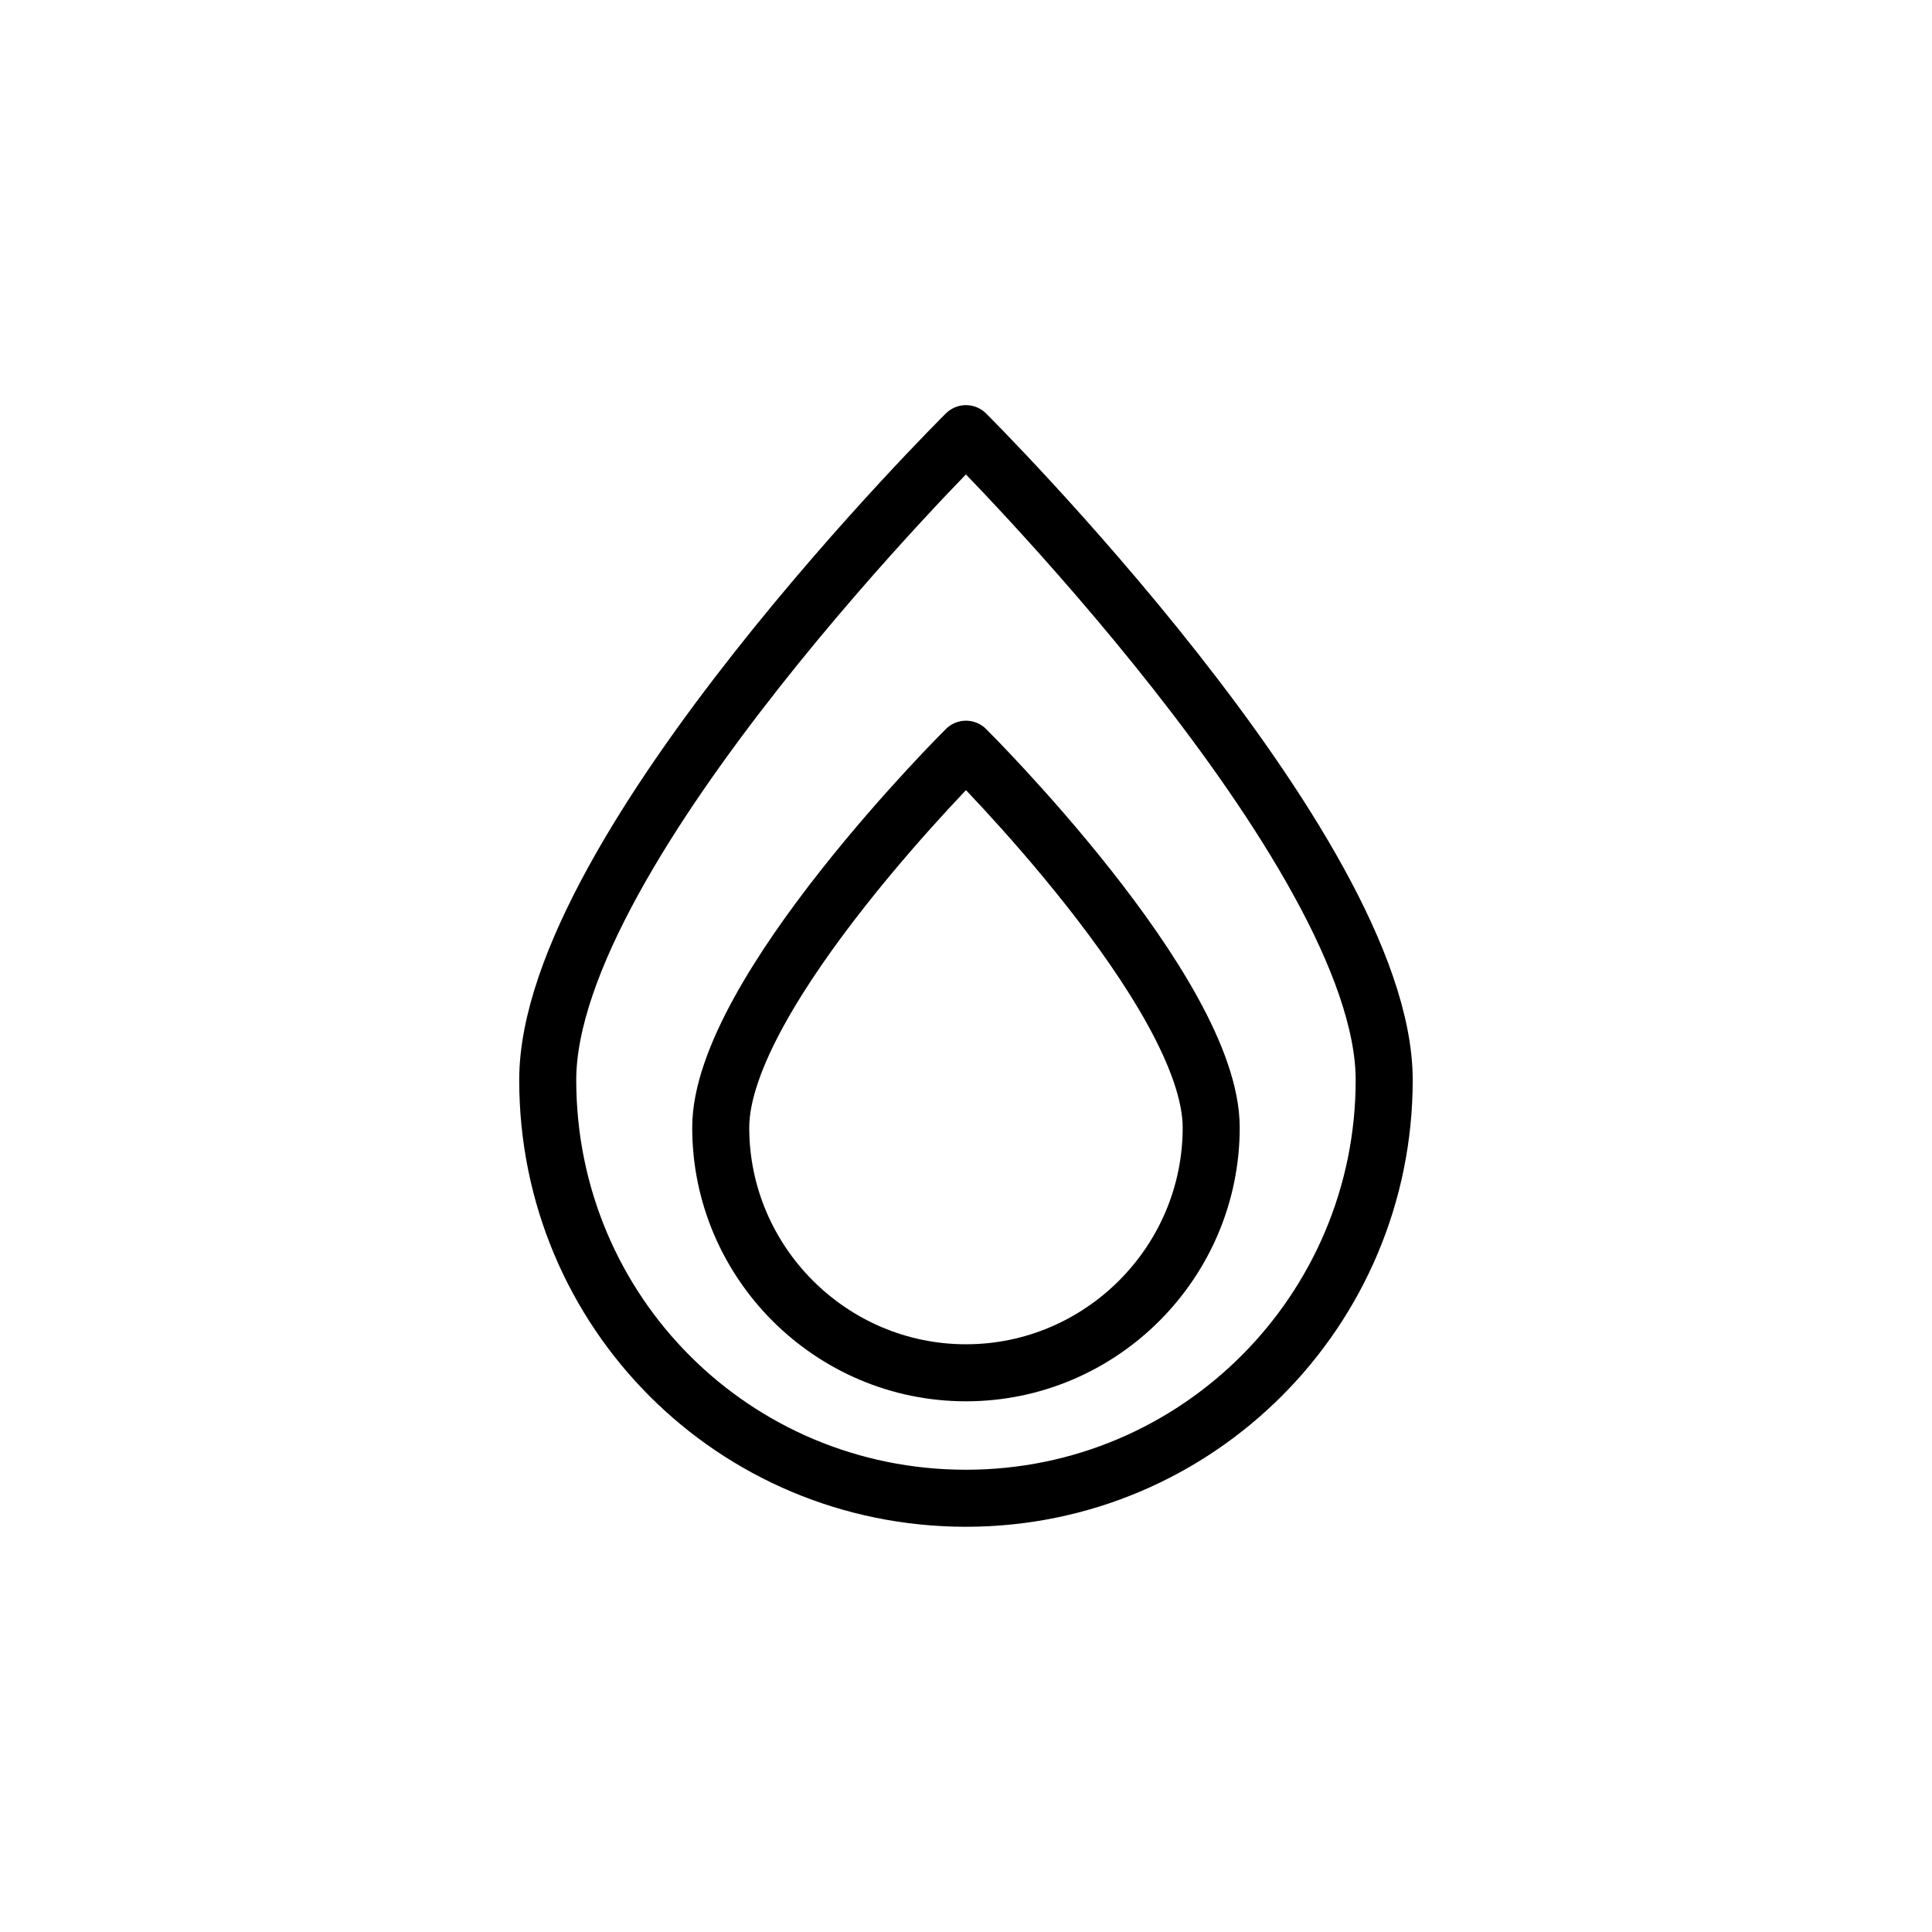
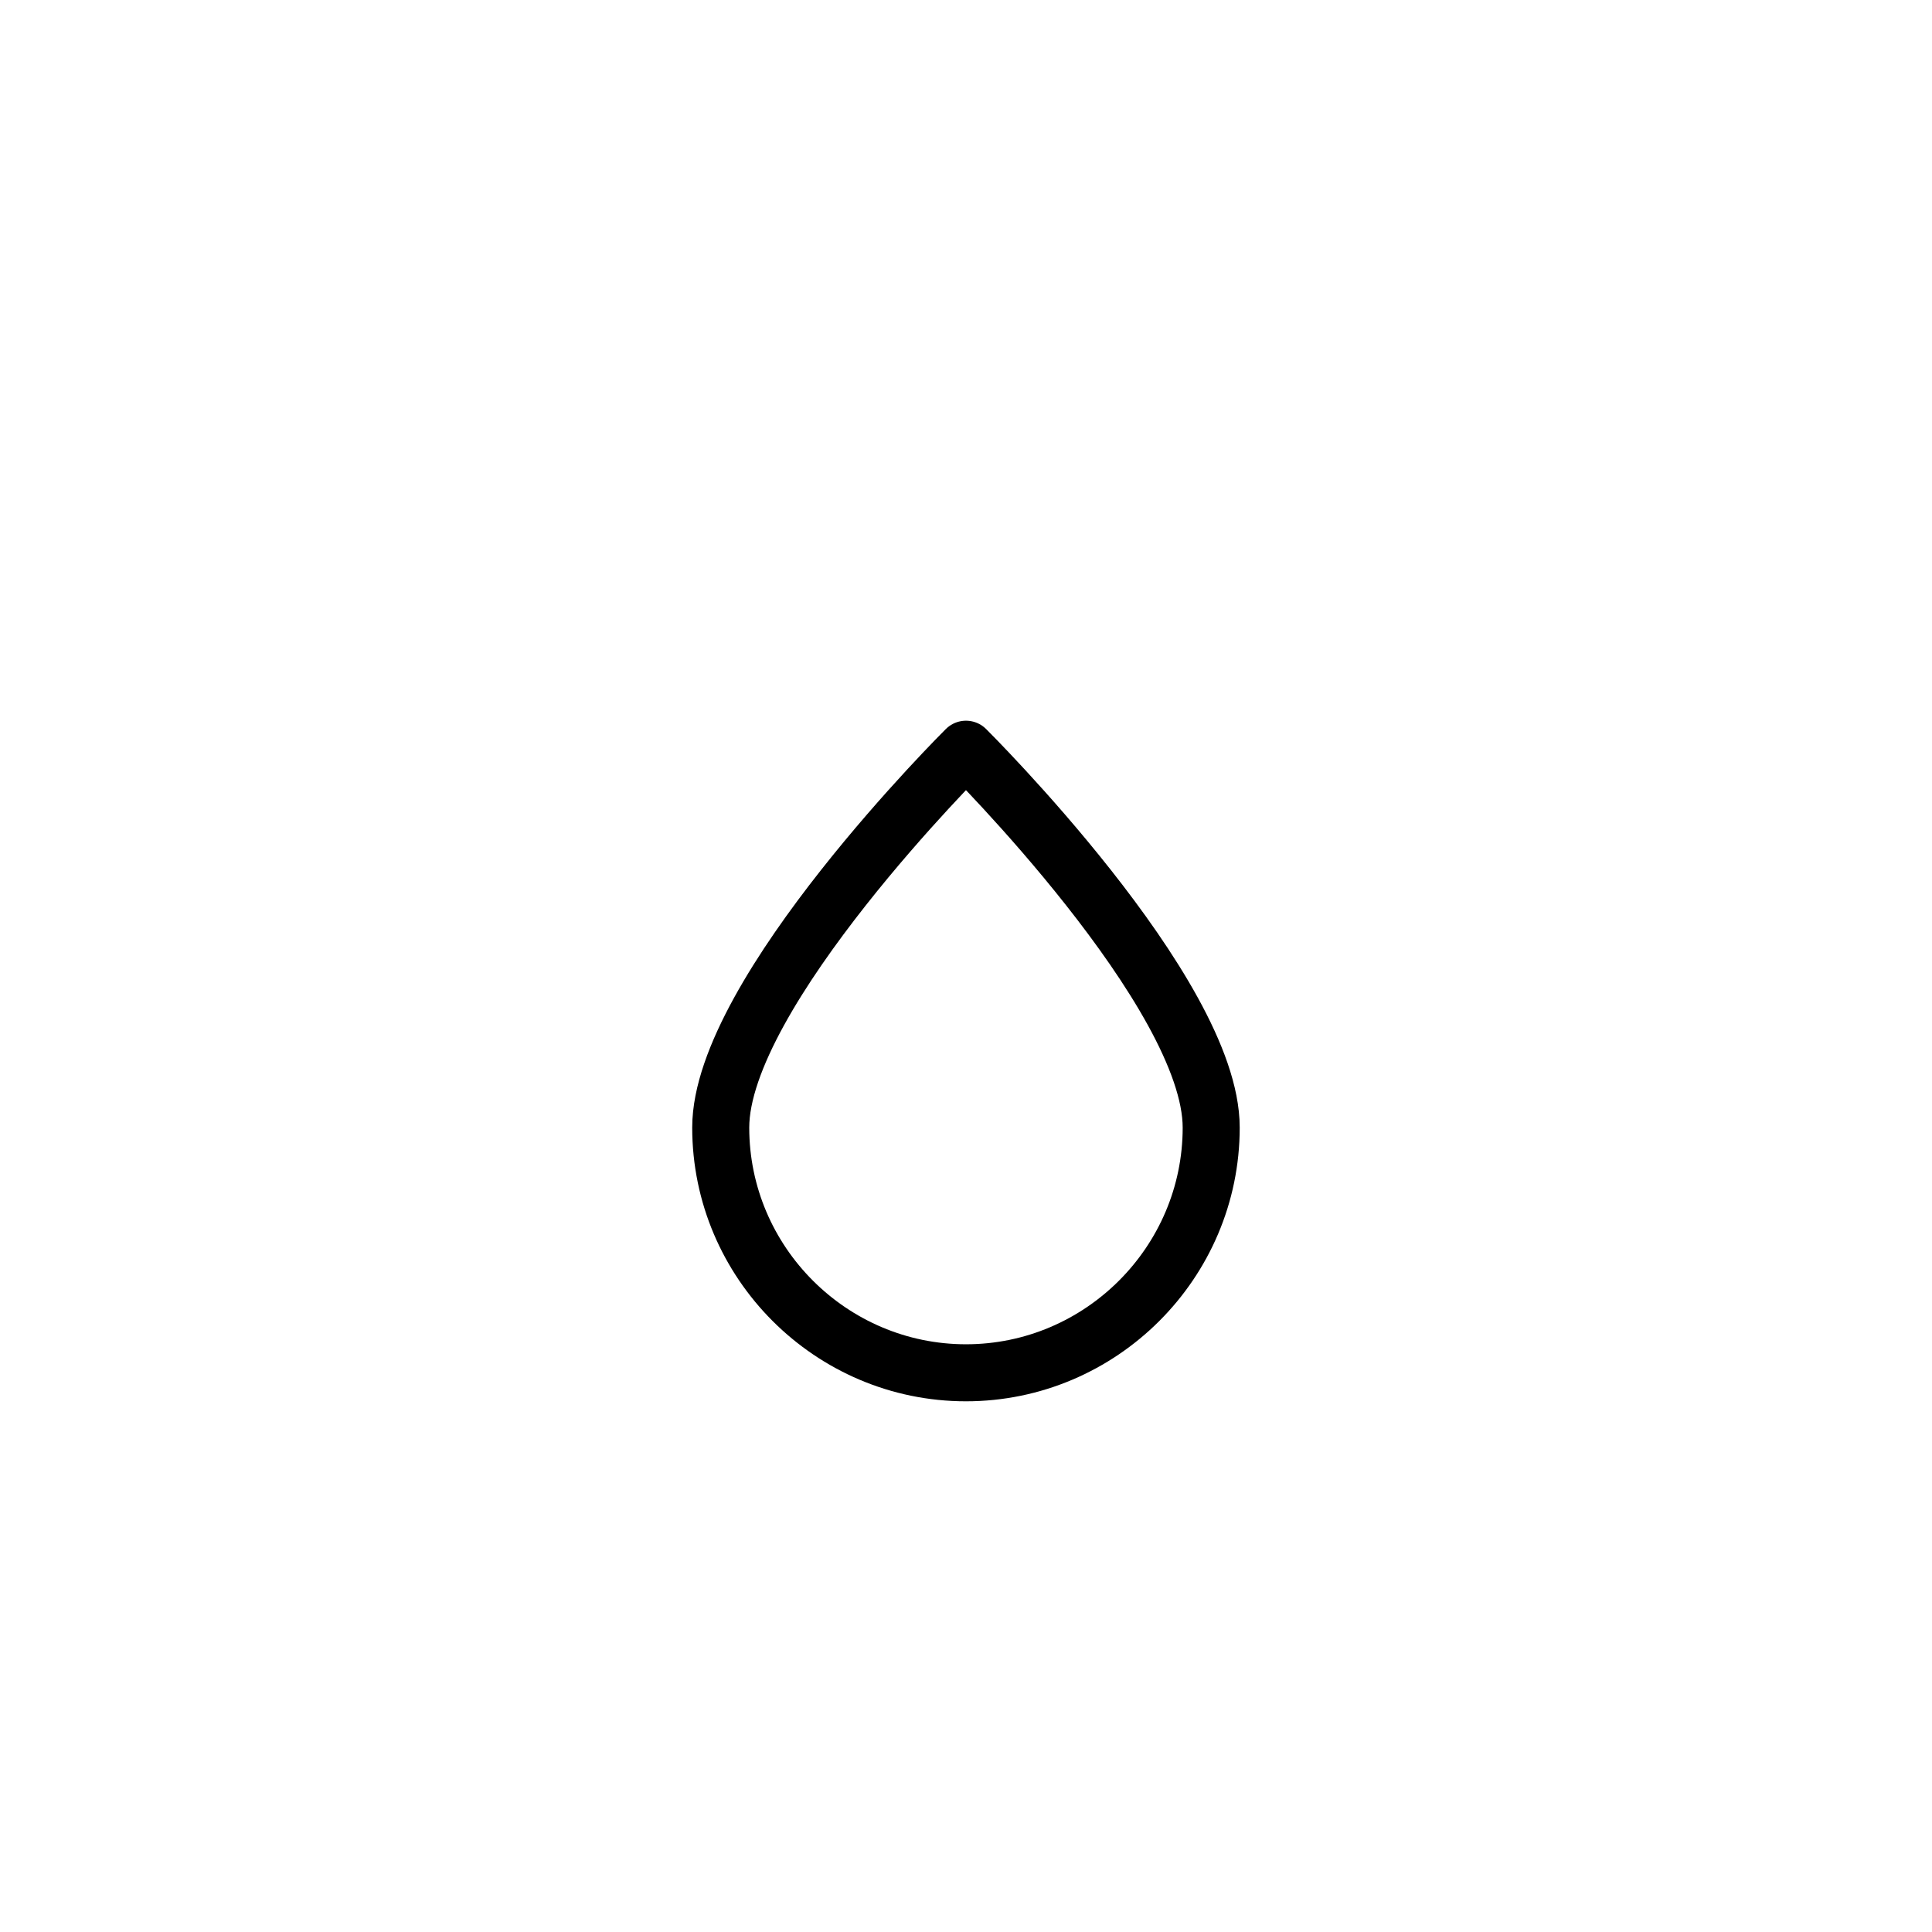
<svg xmlns="http://www.w3.org/2000/svg" width="800px" height="800px" version="1.1" viewBox="144 144 512 512">
  <g fill="none" stroke="#000000" stroke-linecap="round" stroke-linejoin="round" stroke-miterlimit="10" stroke-width="3">
-     <path transform="matrix(5.038 0 0 5.038 148.09 148.09)" d="m72 56c0 12.1-9.8 22-22 22s-22-9.8-22-22c0-12.2 22-34 22-34 7.75e-4 7.75e-4 22 21.9 22 34z" />
    <path transform="matrix(5.038 0 0 5.038 148.09 148.09)" d="m62.9 58.5c0 7.1-5.8 12.9-12.9 12.9s-12.9-5.8-12.9-12.9c7.76e-4 -7.101 12.901-19.901 12.901-19.901s12.899 12.8 12.899 19.901z" />
  </g>
</svg>